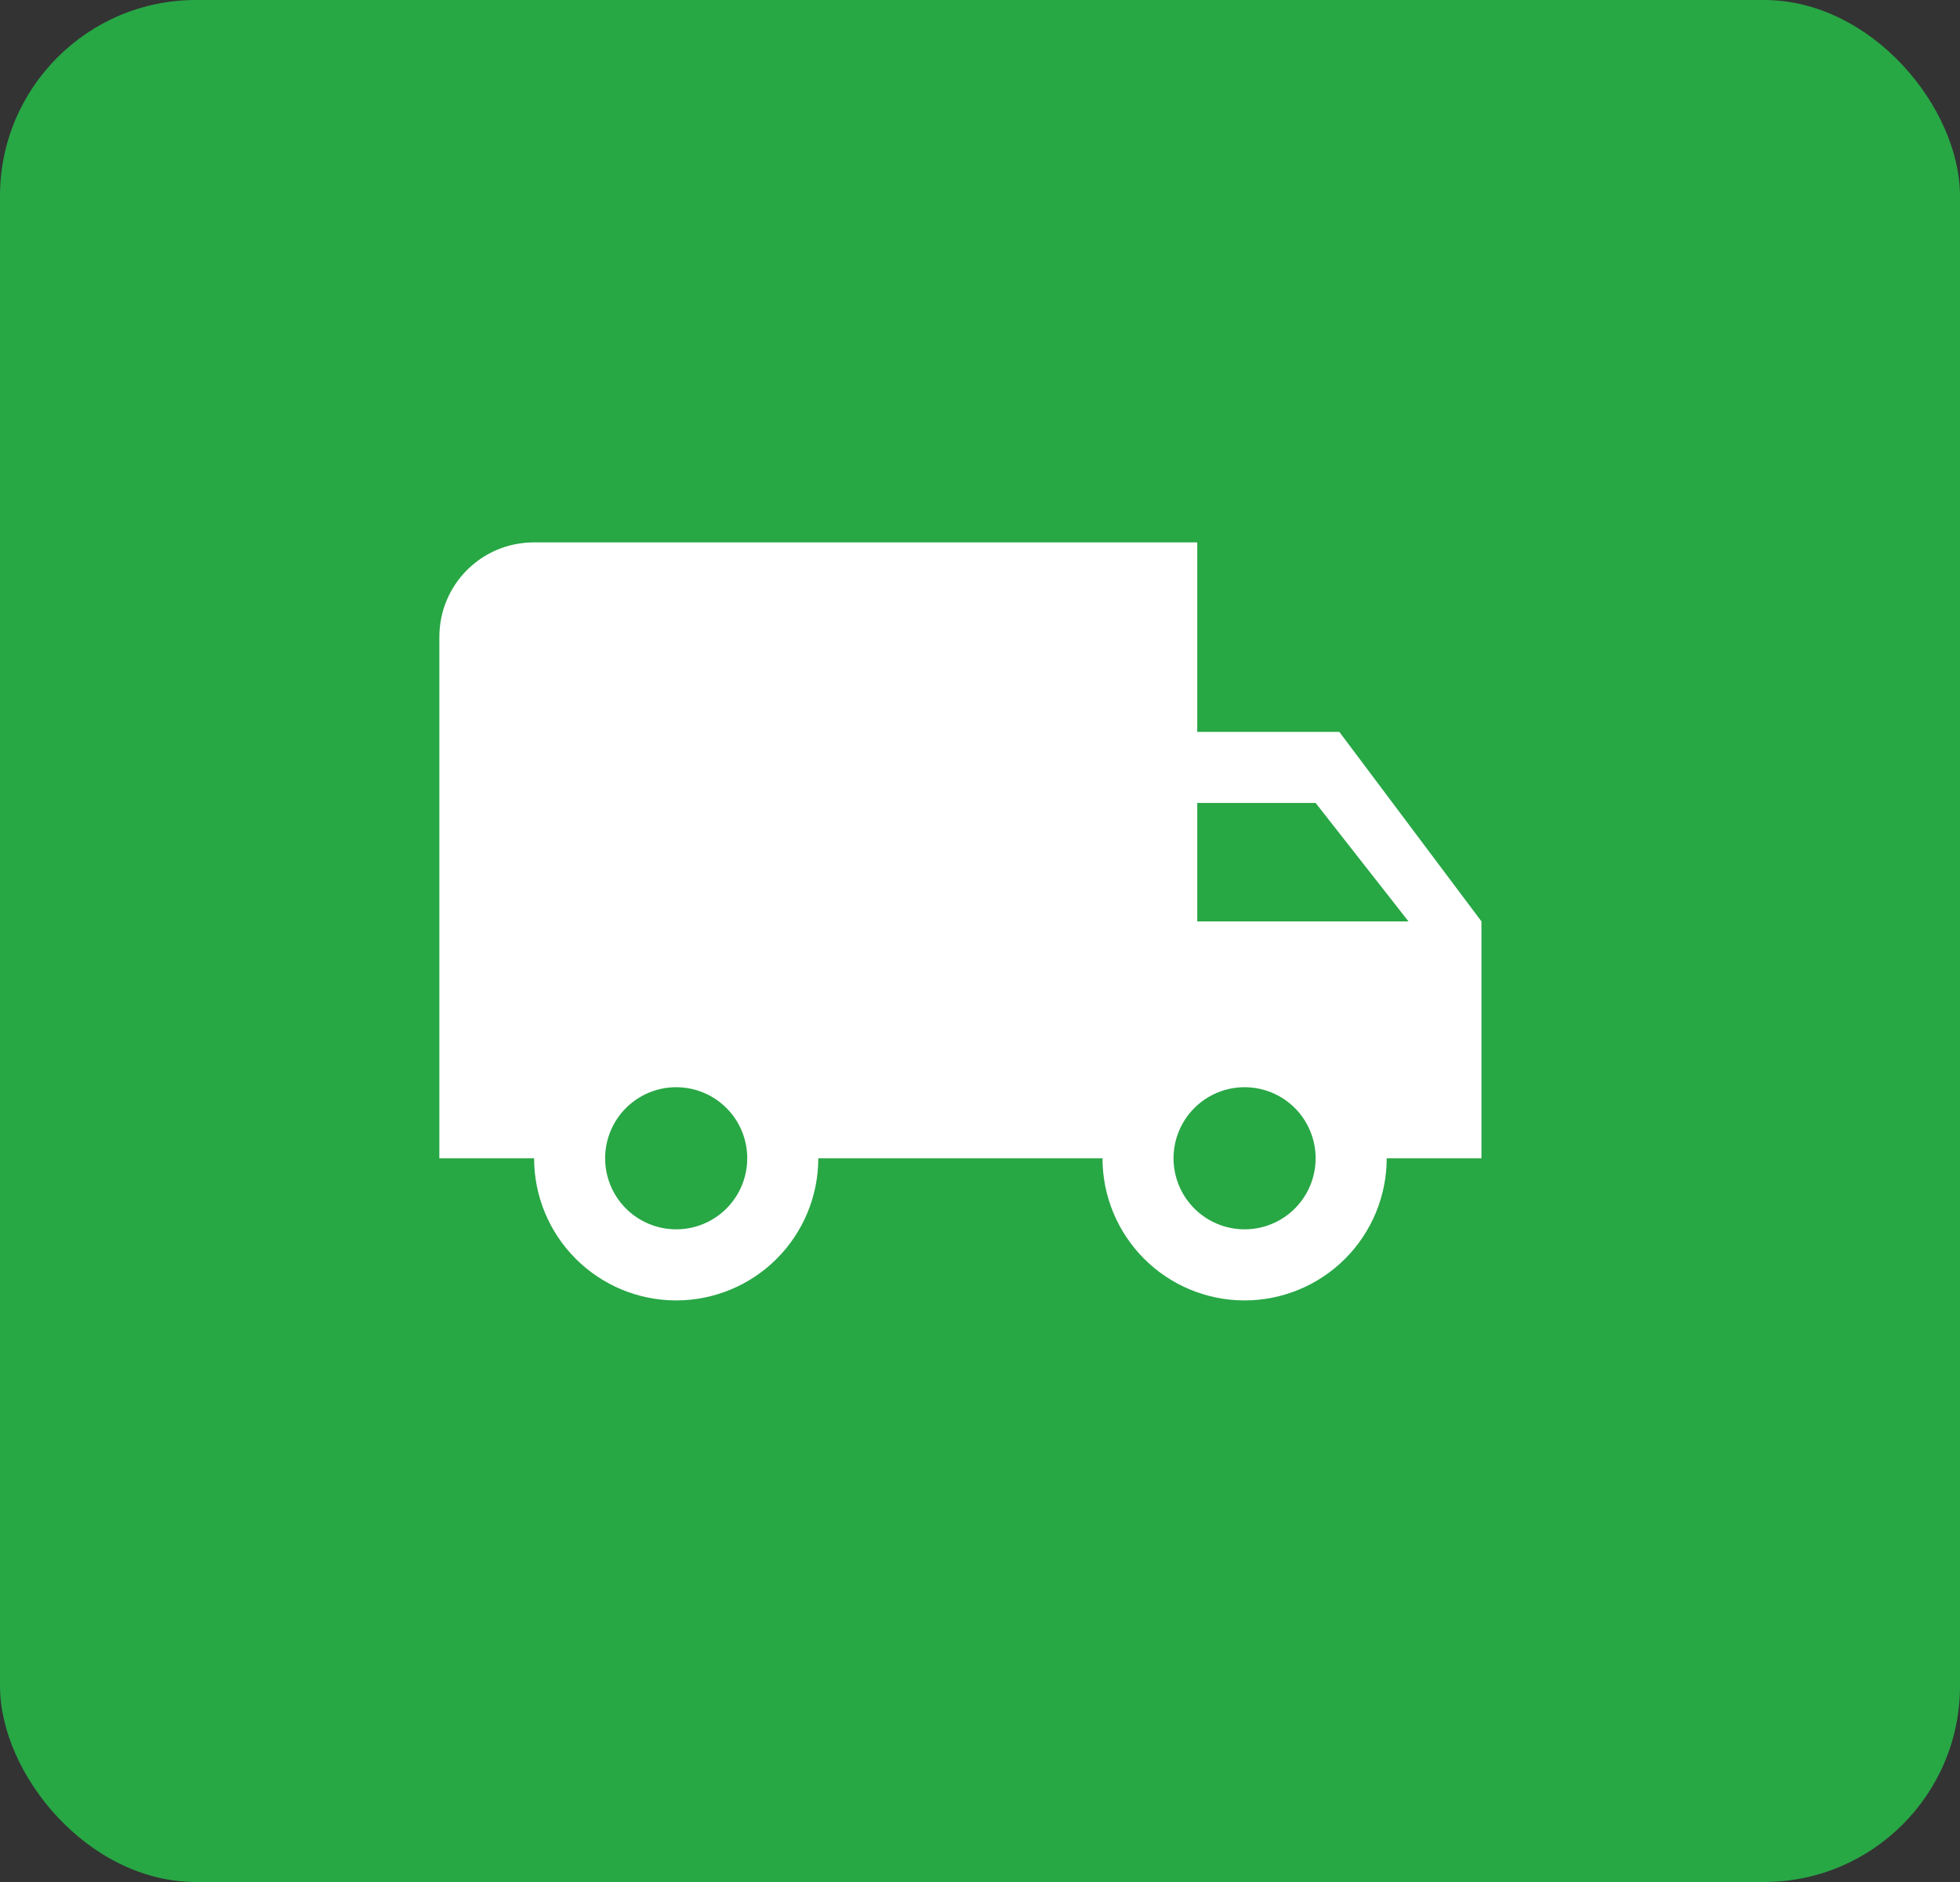
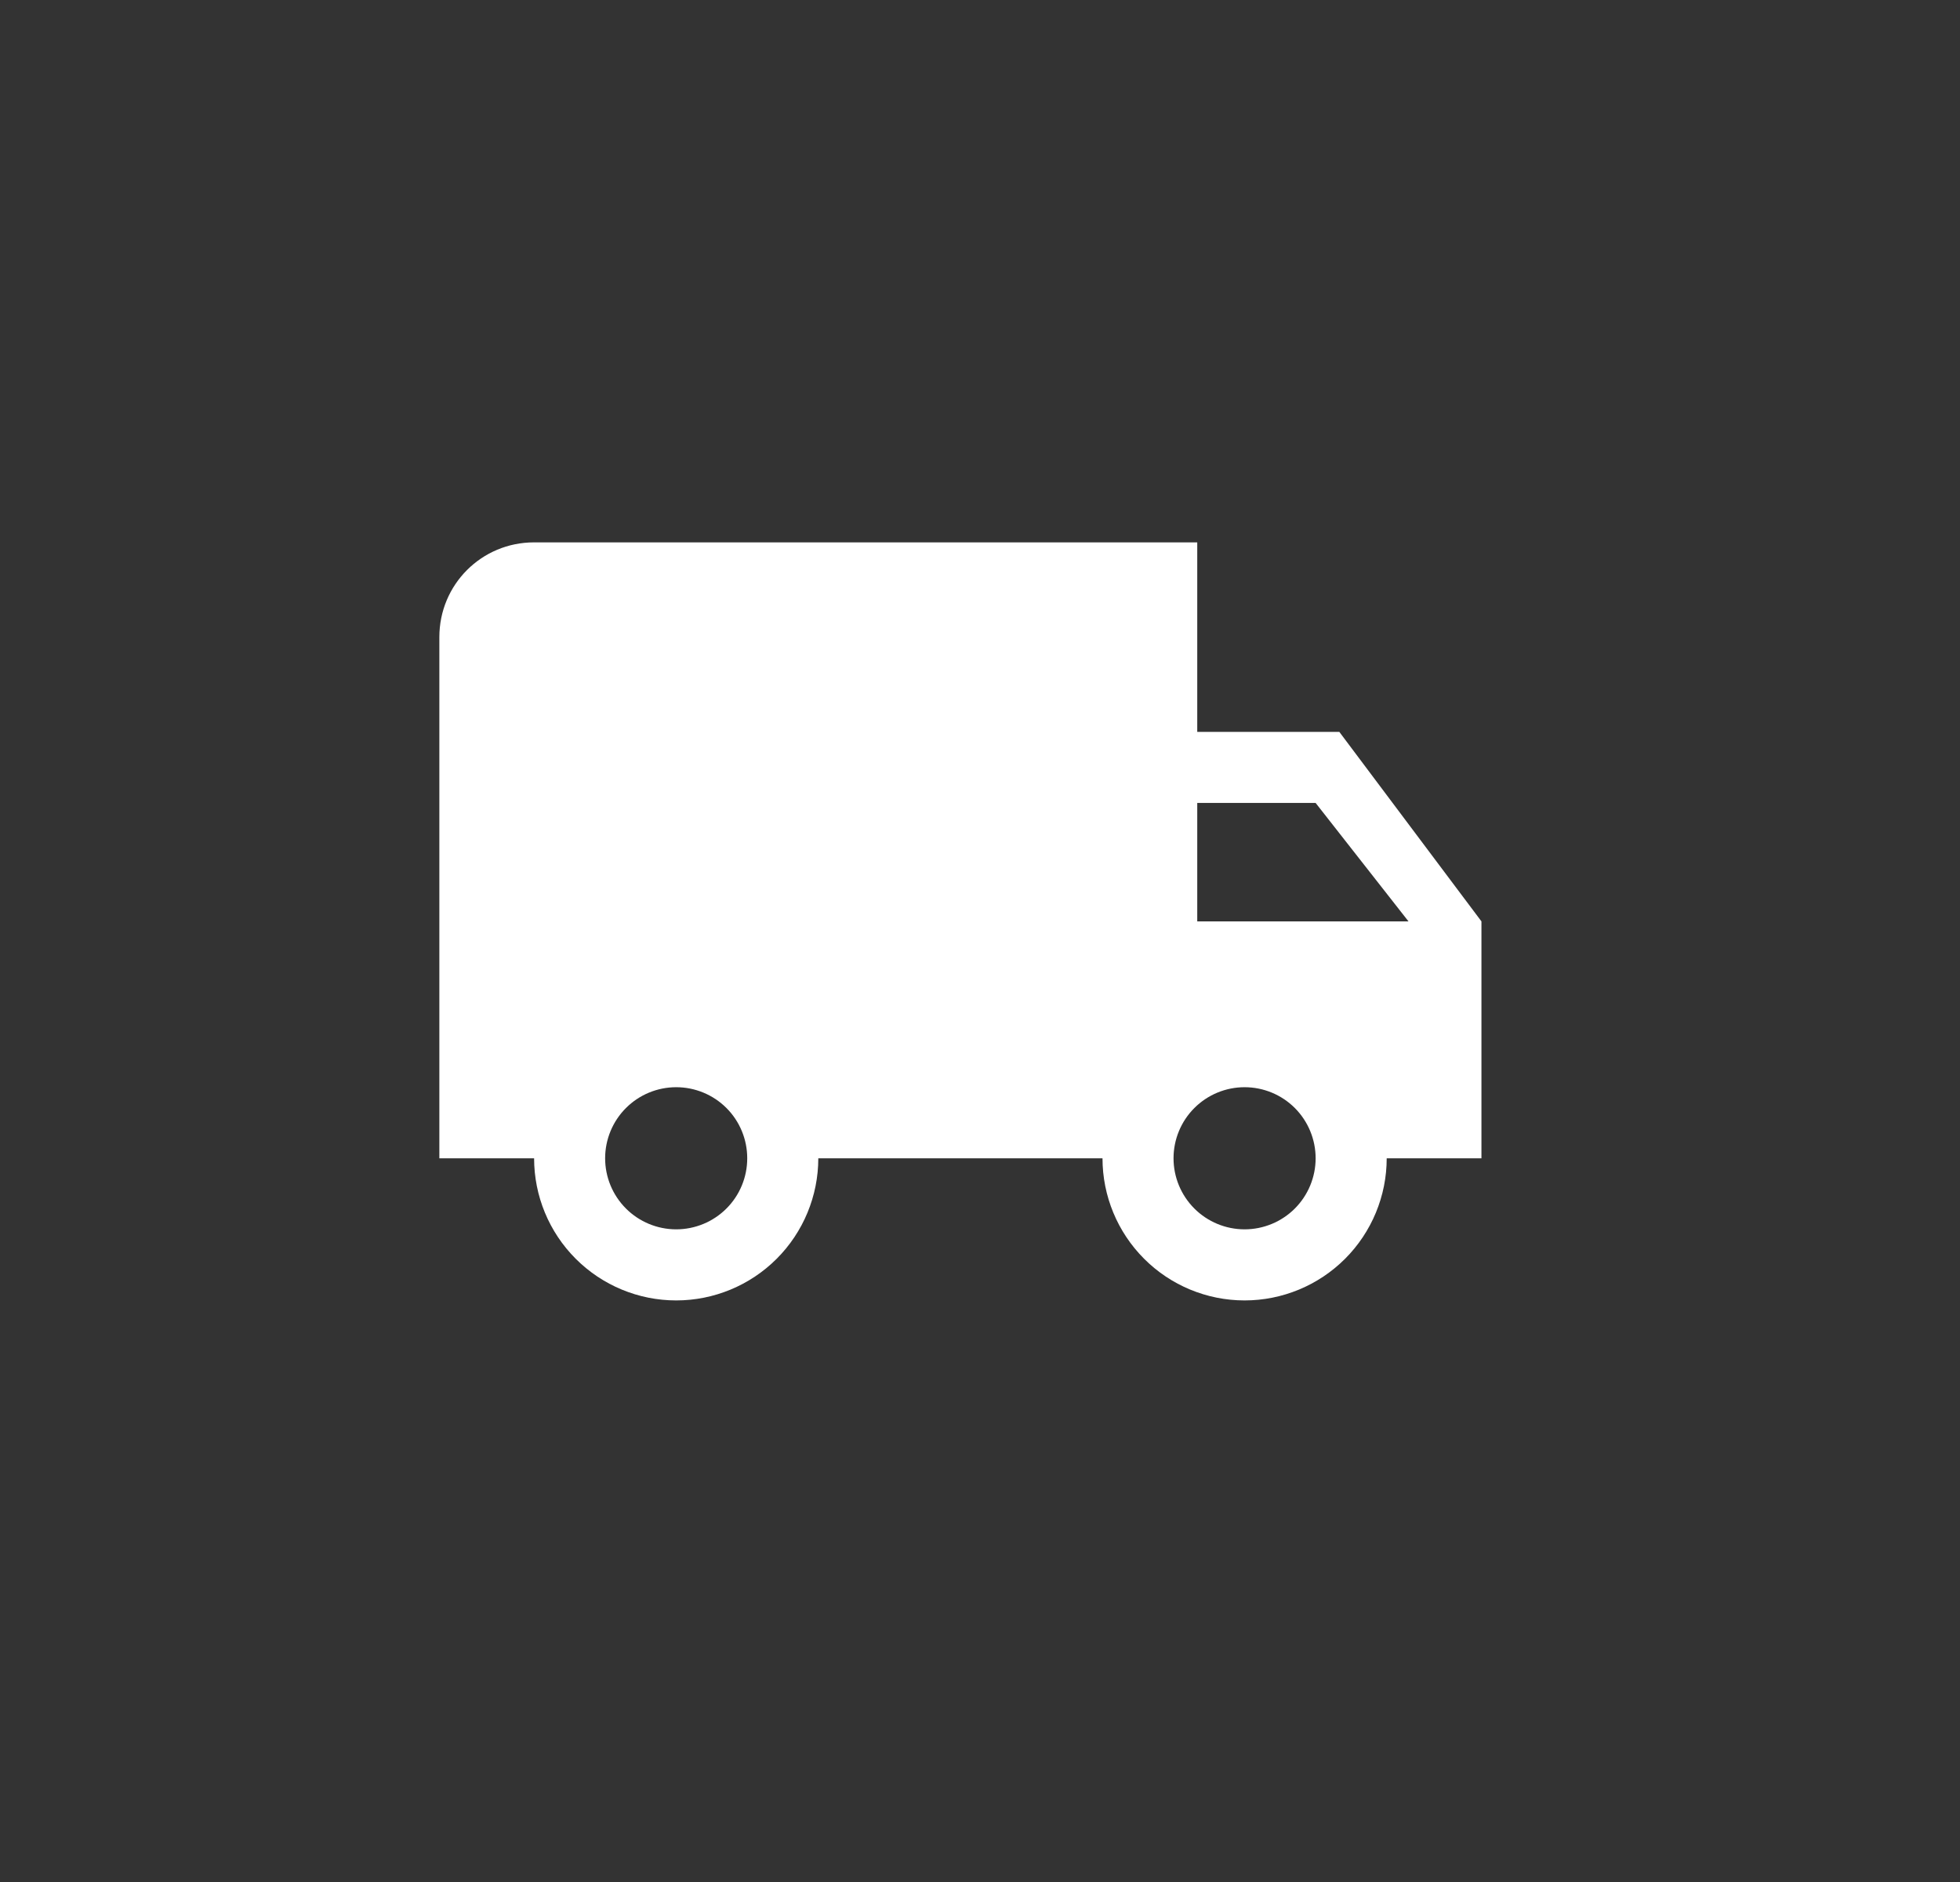
<svg xmlns="http://www.w3.org/2000/svg" width="50" height="48" viewBox="0 0 50 48" fill="none">
  <rect x="0" y="0" width="50" height="48" fill="#333333" stroke="none" />
-   <rect width="50" height="48" rx="5" fill="#28A745" />
  <path d="M31.75 31.354C31.269 31.354 30.808 31.163 30.468 30.823C30.128 30.483 29.937 30.022 29.937 29.542C29.937 29.061 30.128 28.6 30.468 28.26C30.808 27.92 31.269 27.729 31.75 27.729C32.231 27.729 32.692 27.92 33.032 28.26C33.371 28.6 33.562 29.061 33.562 29.542C33.562 30.022 33.371 30.483 33.032 30.823C32.692 31.163 32.231 31.354 31.75 31.354ZM33.562 20.479L35.931 23.5H30.542V20.479M17.25 31.354C16.769 31.354 16.308 31.163 15.968 30.823C15.628 30.483 15.437 30.022 15.437 29.542C15.437 29.061 15.628 28.6 15.968 28.26C16.308 27.92 16.769 27.729 17.25 27.729C17.731 27.729 18.192 27.92 18.532 28.26C18.872 28.6 19.062 29.061 19.062 29.542C19.062 30.022 18.872 30.483 18.532 30.823C18.192 31.163 17.731 31.354 17.25 31.354ZM34.167 18.667H30.542V13.833H13.625C12.284 13.833 11.208 14.909 11.208 16.25V29.542H13.625C13.625 30.503 14.007 31.425 14.687 32.105C15.367 32.785 16.288 33.167 17.25 33.167C18.211 33.167 19.133 32.785 19.813 32.105C20.493 31.425 20.875 30.503 20.875 29.542H28.125C28.125 30.503 28.507 31.425 29.187 32.105C29.866 32.785 30.788 33.167 31.75 33.167C32.711 33.167 33.633 32.785 34.313 32.105C34.993 31.425 35.375 30.503 35.375 29.542H37.792V23.5L34.167 18.667Z" fill="white" />
</svg>